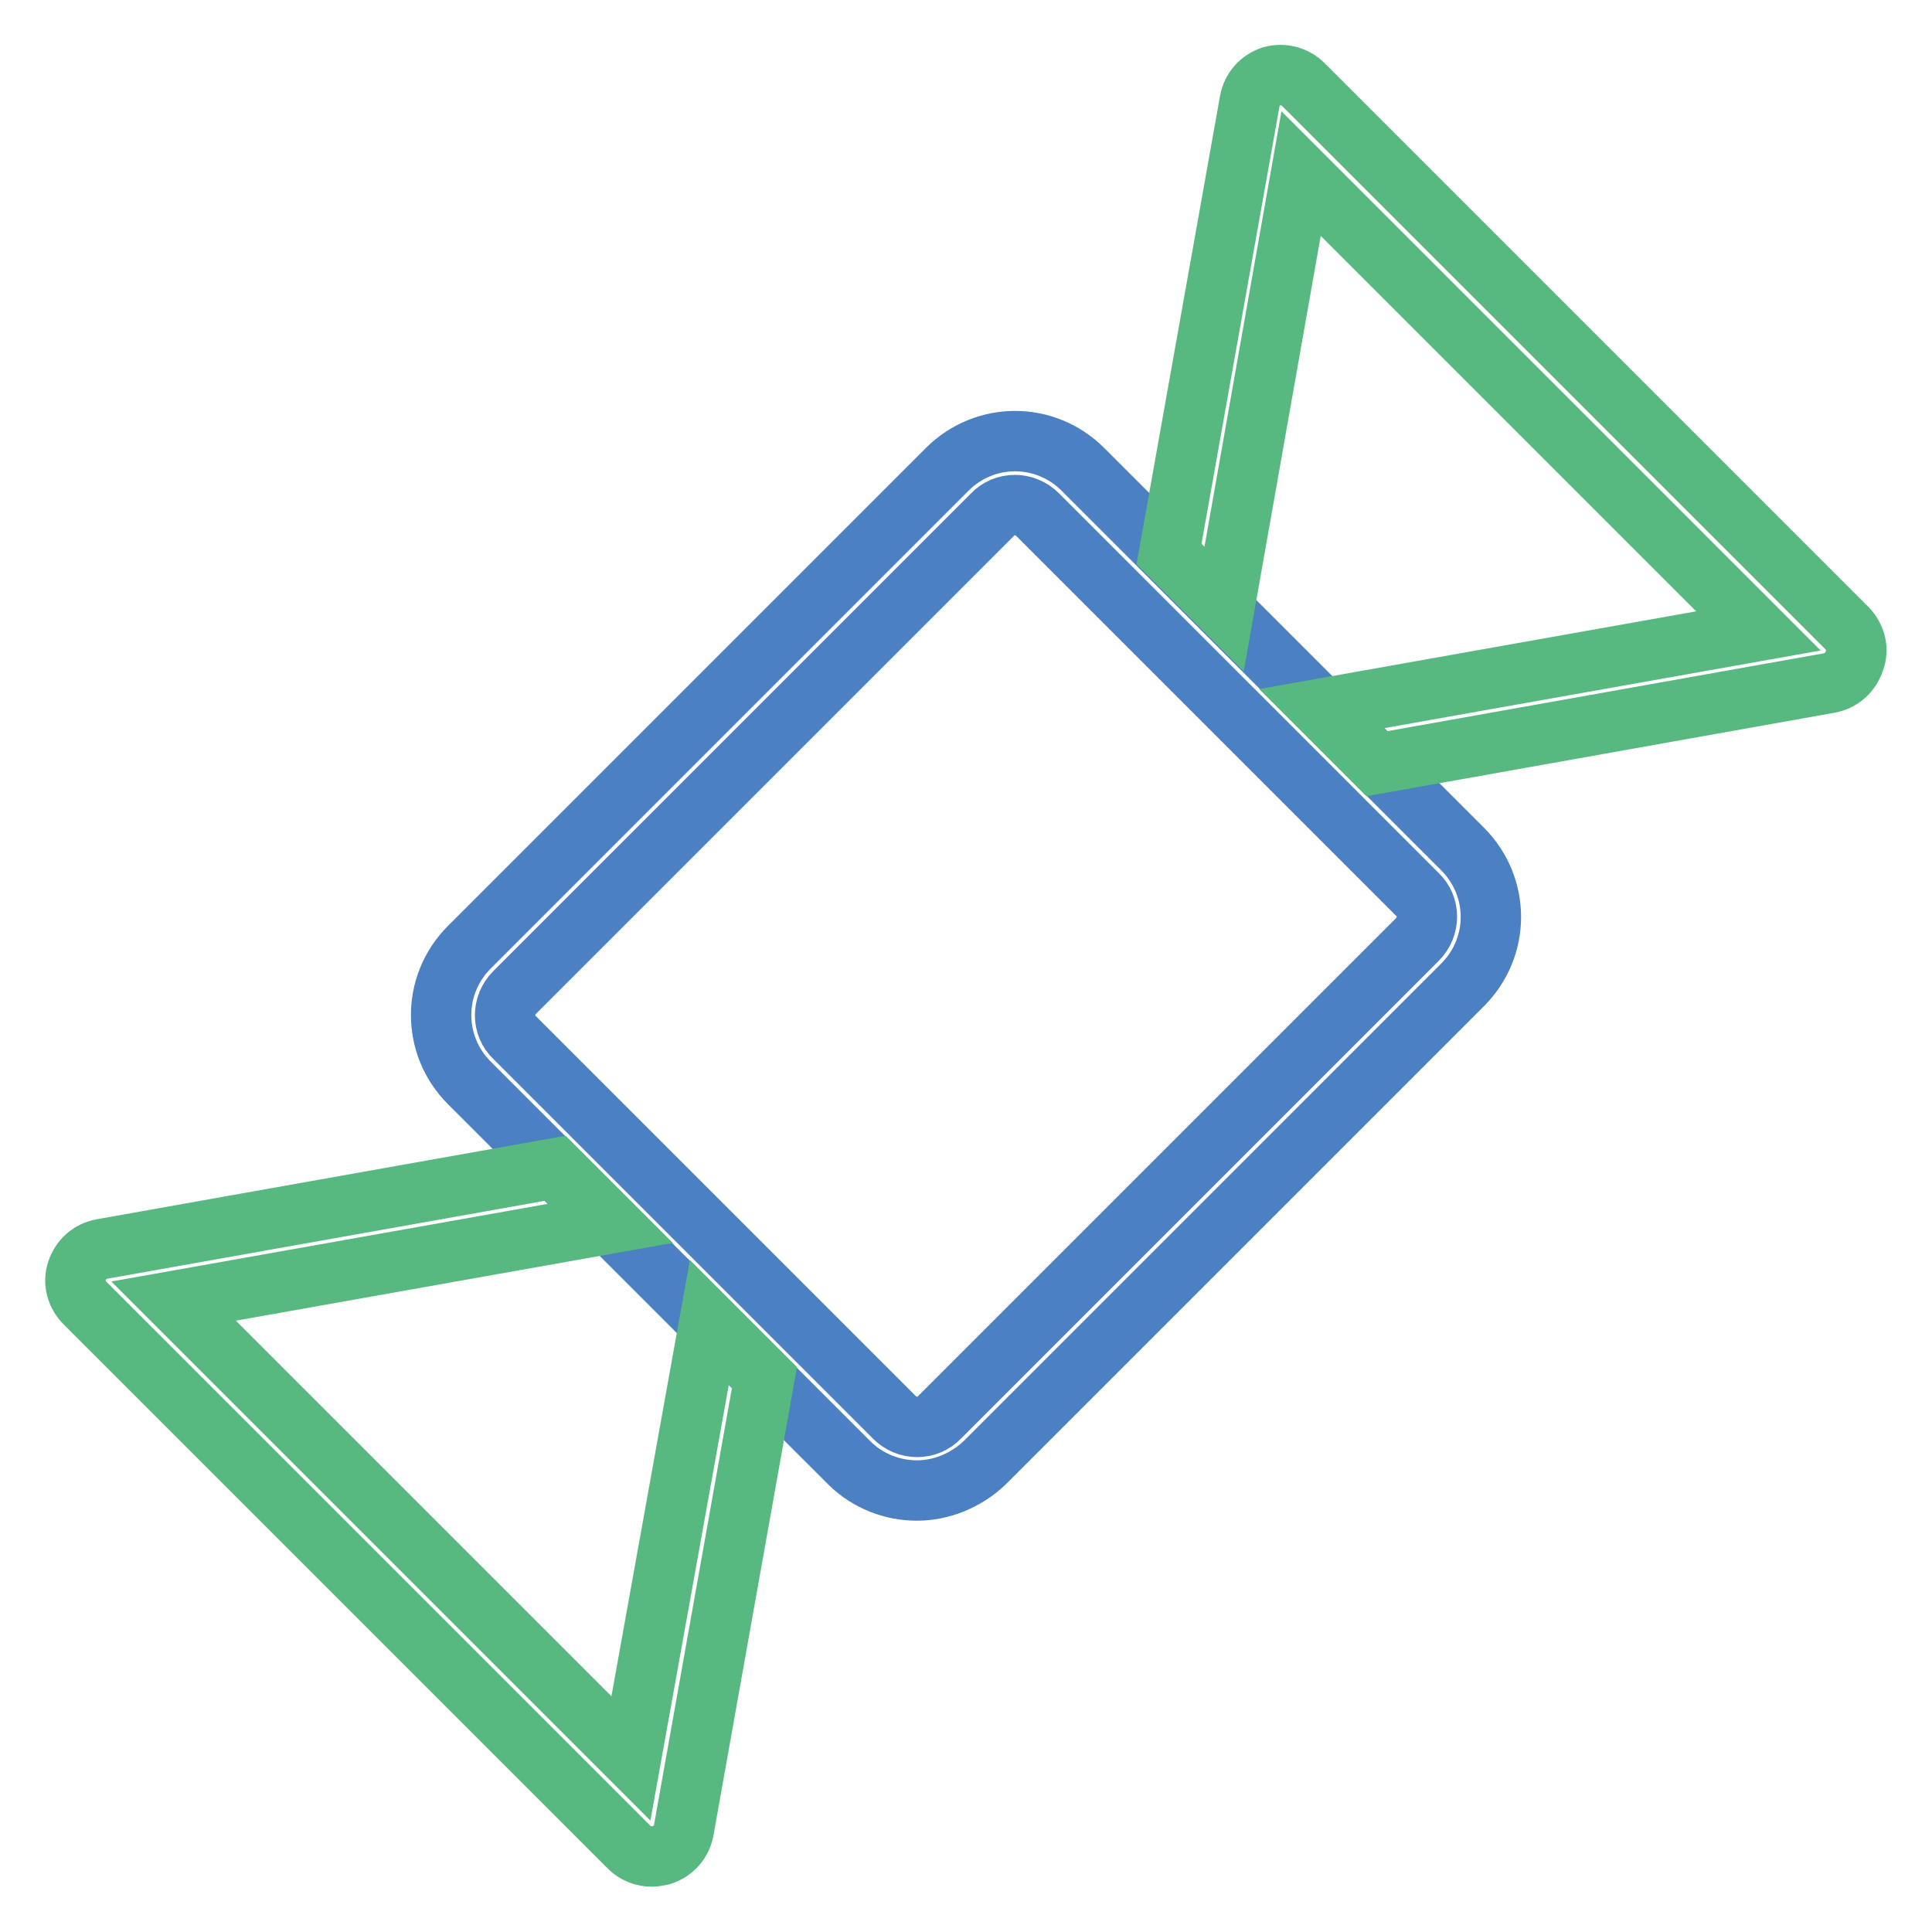
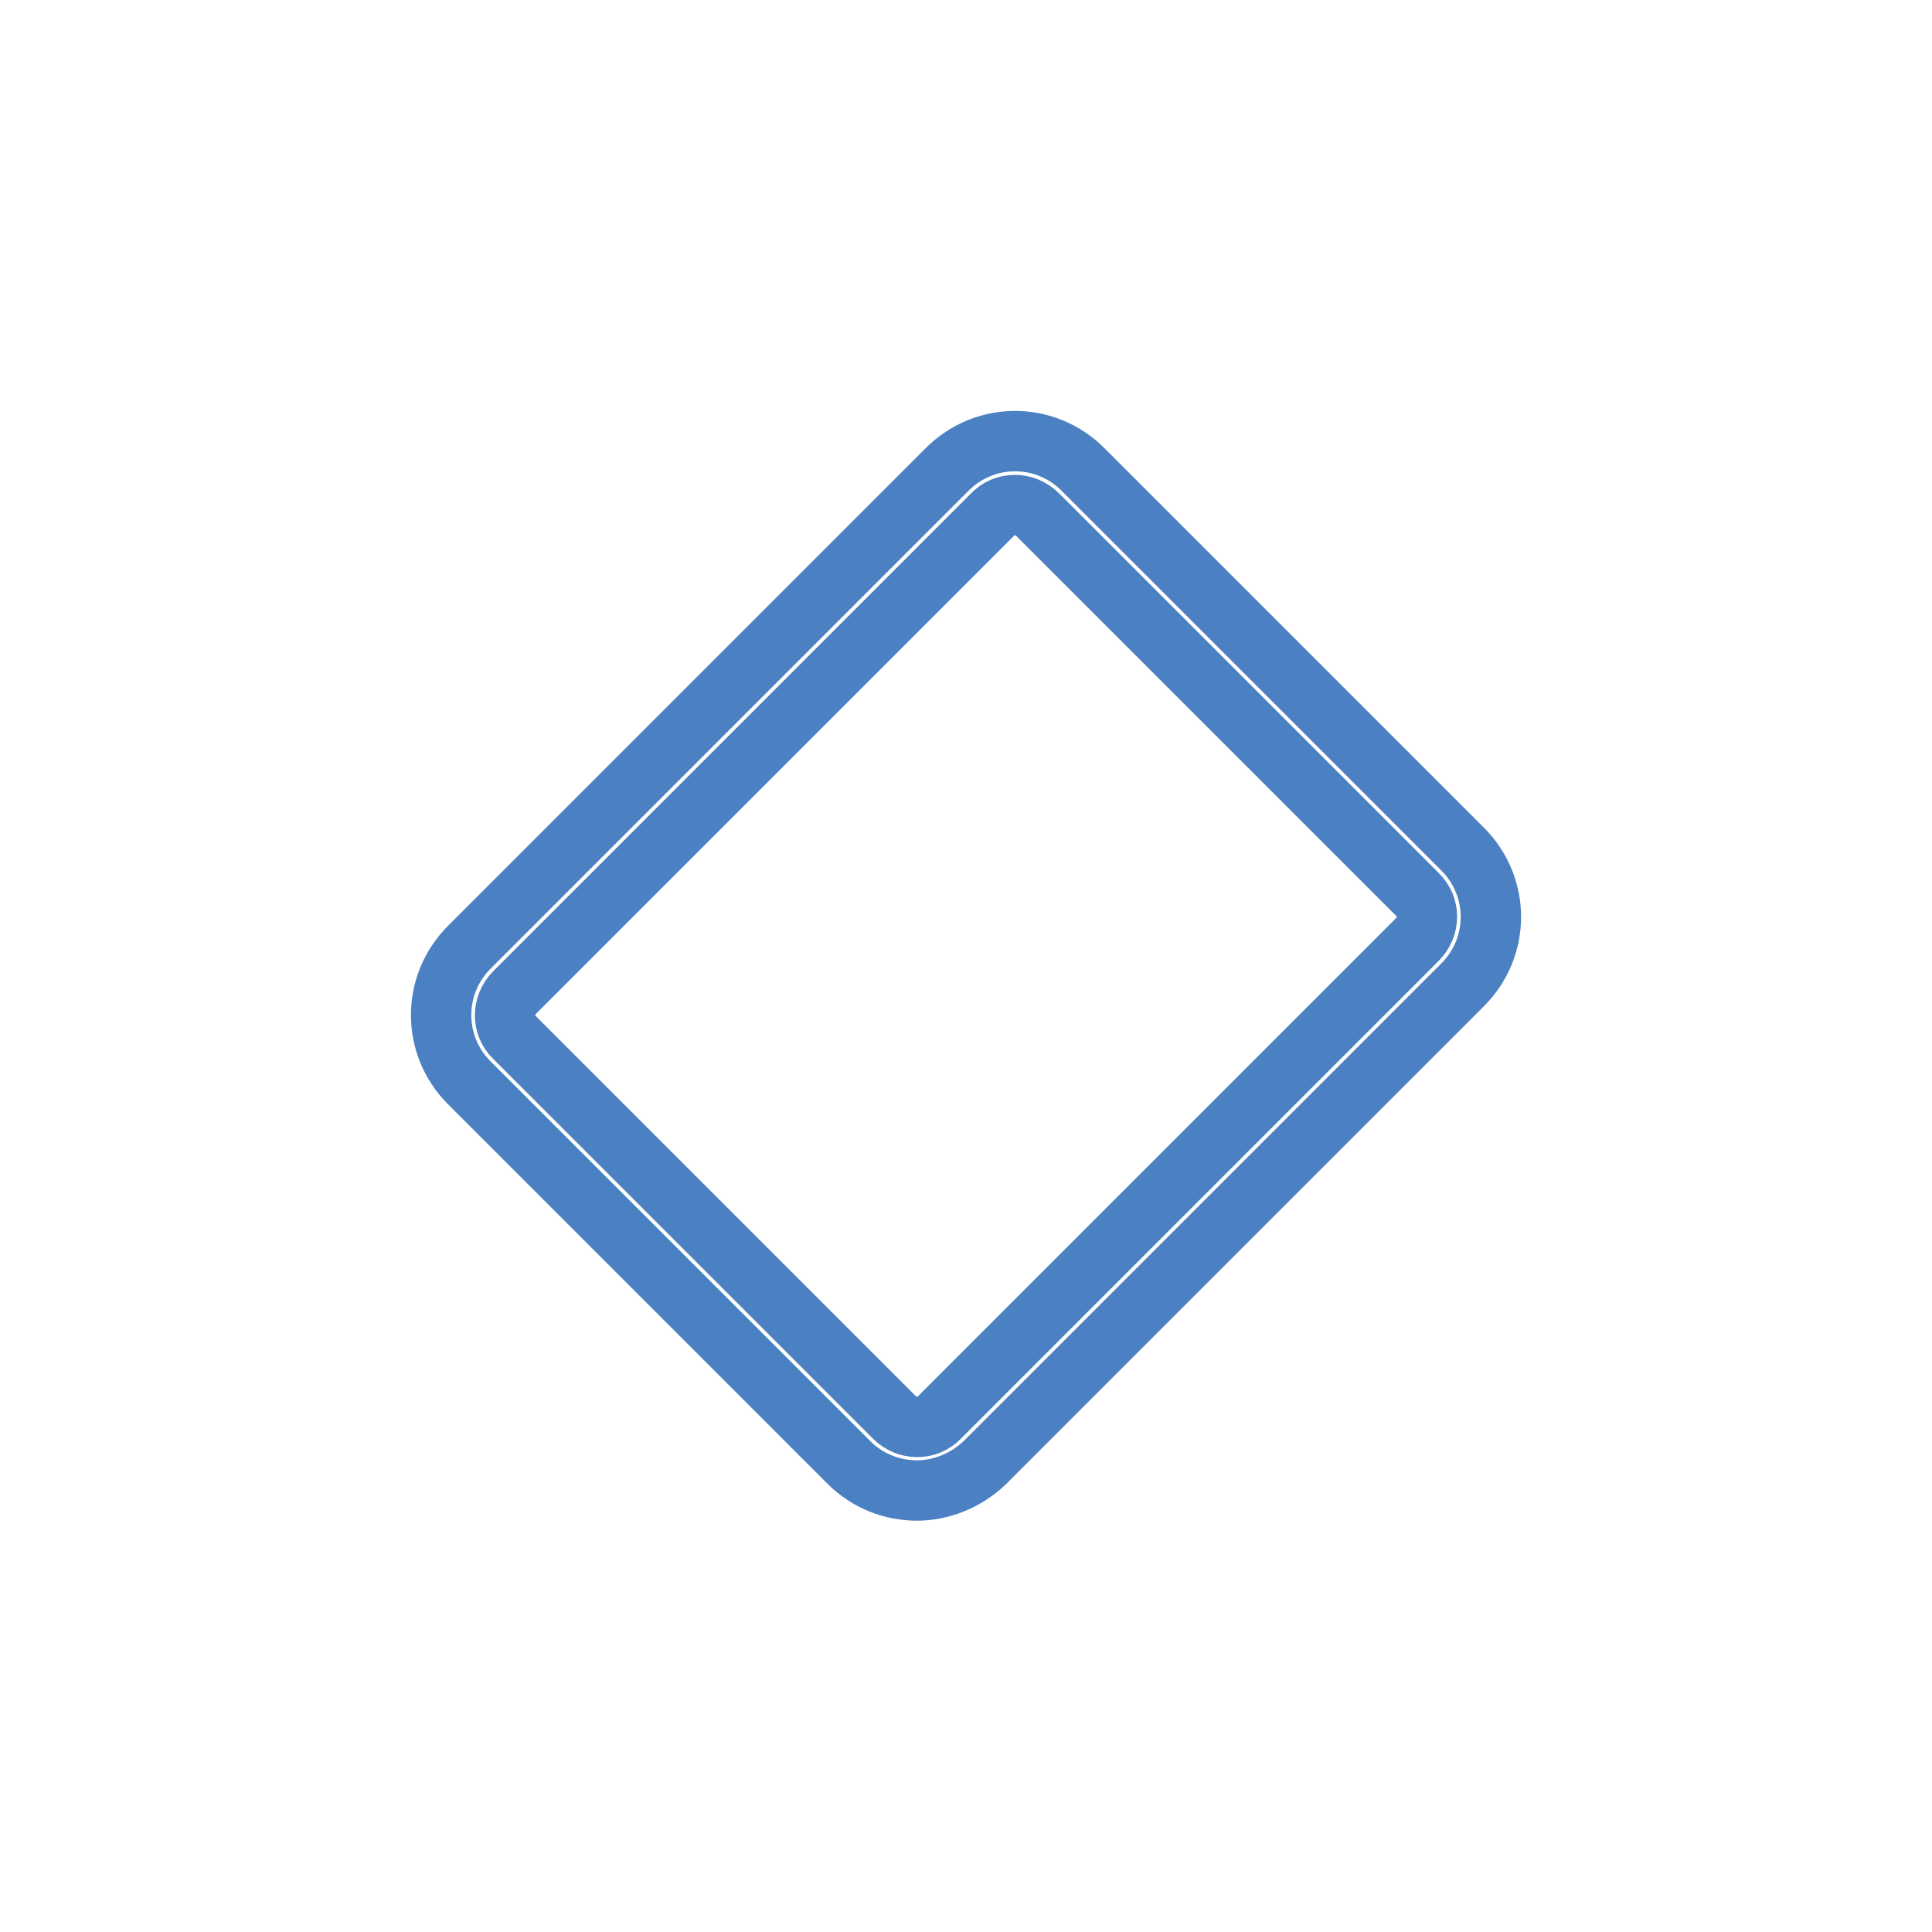
<svg xmlns="http://www.w3.org/2000/svg" version="1.1" x="0px" y="0px" viewBox="0 0 256 256" enable-background="new 0 0 256 256" xml:space="preserve">
  <g>
    <path stroke-width="8" fill-opacity="0" stroke="#4b80c2" d="M121.5,197.5c-3.2,0-6.5-1.2-9-3.7l-50.3-50.3c-5-5-5-13,0-18l63.3-63.3c5-5,13-5,18,0l50.3,50.3 c5,5,5,13,0,18l-63.3,63.3C128,196.2,124.7,197.5,121.5,197.5z M118.5,187.8c1.7,1.7,4.4,1.7,6,0l63.3-63.3c1.7-1.7,1.7-4.4,0-6 l-50.3-50.3c-1.7-1.7-4.4-1.7-6,0l-63.3,63.3c-1.7,1.7-1.7,4.4,0,6L118.5,187.8z" />
-     <path stroke-width="8" fill-opacity="0" stroke="#57b97f" d="M244.8,83.3l-72.1-72.1c-1.1-1.1-2.7-1.5-4.2-1.1c-1.5,0.5-2.6,1.7-2.9,3.3l-10.7,60l7.3,7.3L172.4,23 l60.6,60.6l-57.9,10.3l7.3,7.3l60-10.7c1.6-0.3,2.8-1.4,3.3-2.9C246.3,86.1,245.9,84.5,244.8,83.3L244.8,83.3z M83.6,233L23,172.4 l57.9-10.3l-7.3-7.3l-60.1,10.7c-1.6,0.3-2.8,1.4-3.3,2.9c-0.5,1.5-0.1,3.1,1.1,4.3l72.1,72.1c0.8,0.8,1.9,1.2,3,1.2 c0.4,0,0.8-0.1,1.3-0.2c1.5-0.5,2.6-1.7,2.9-3.3l10.7-60l-7.3-7.3L83.6,233L83.6,233z" />
  </g>
</svg>